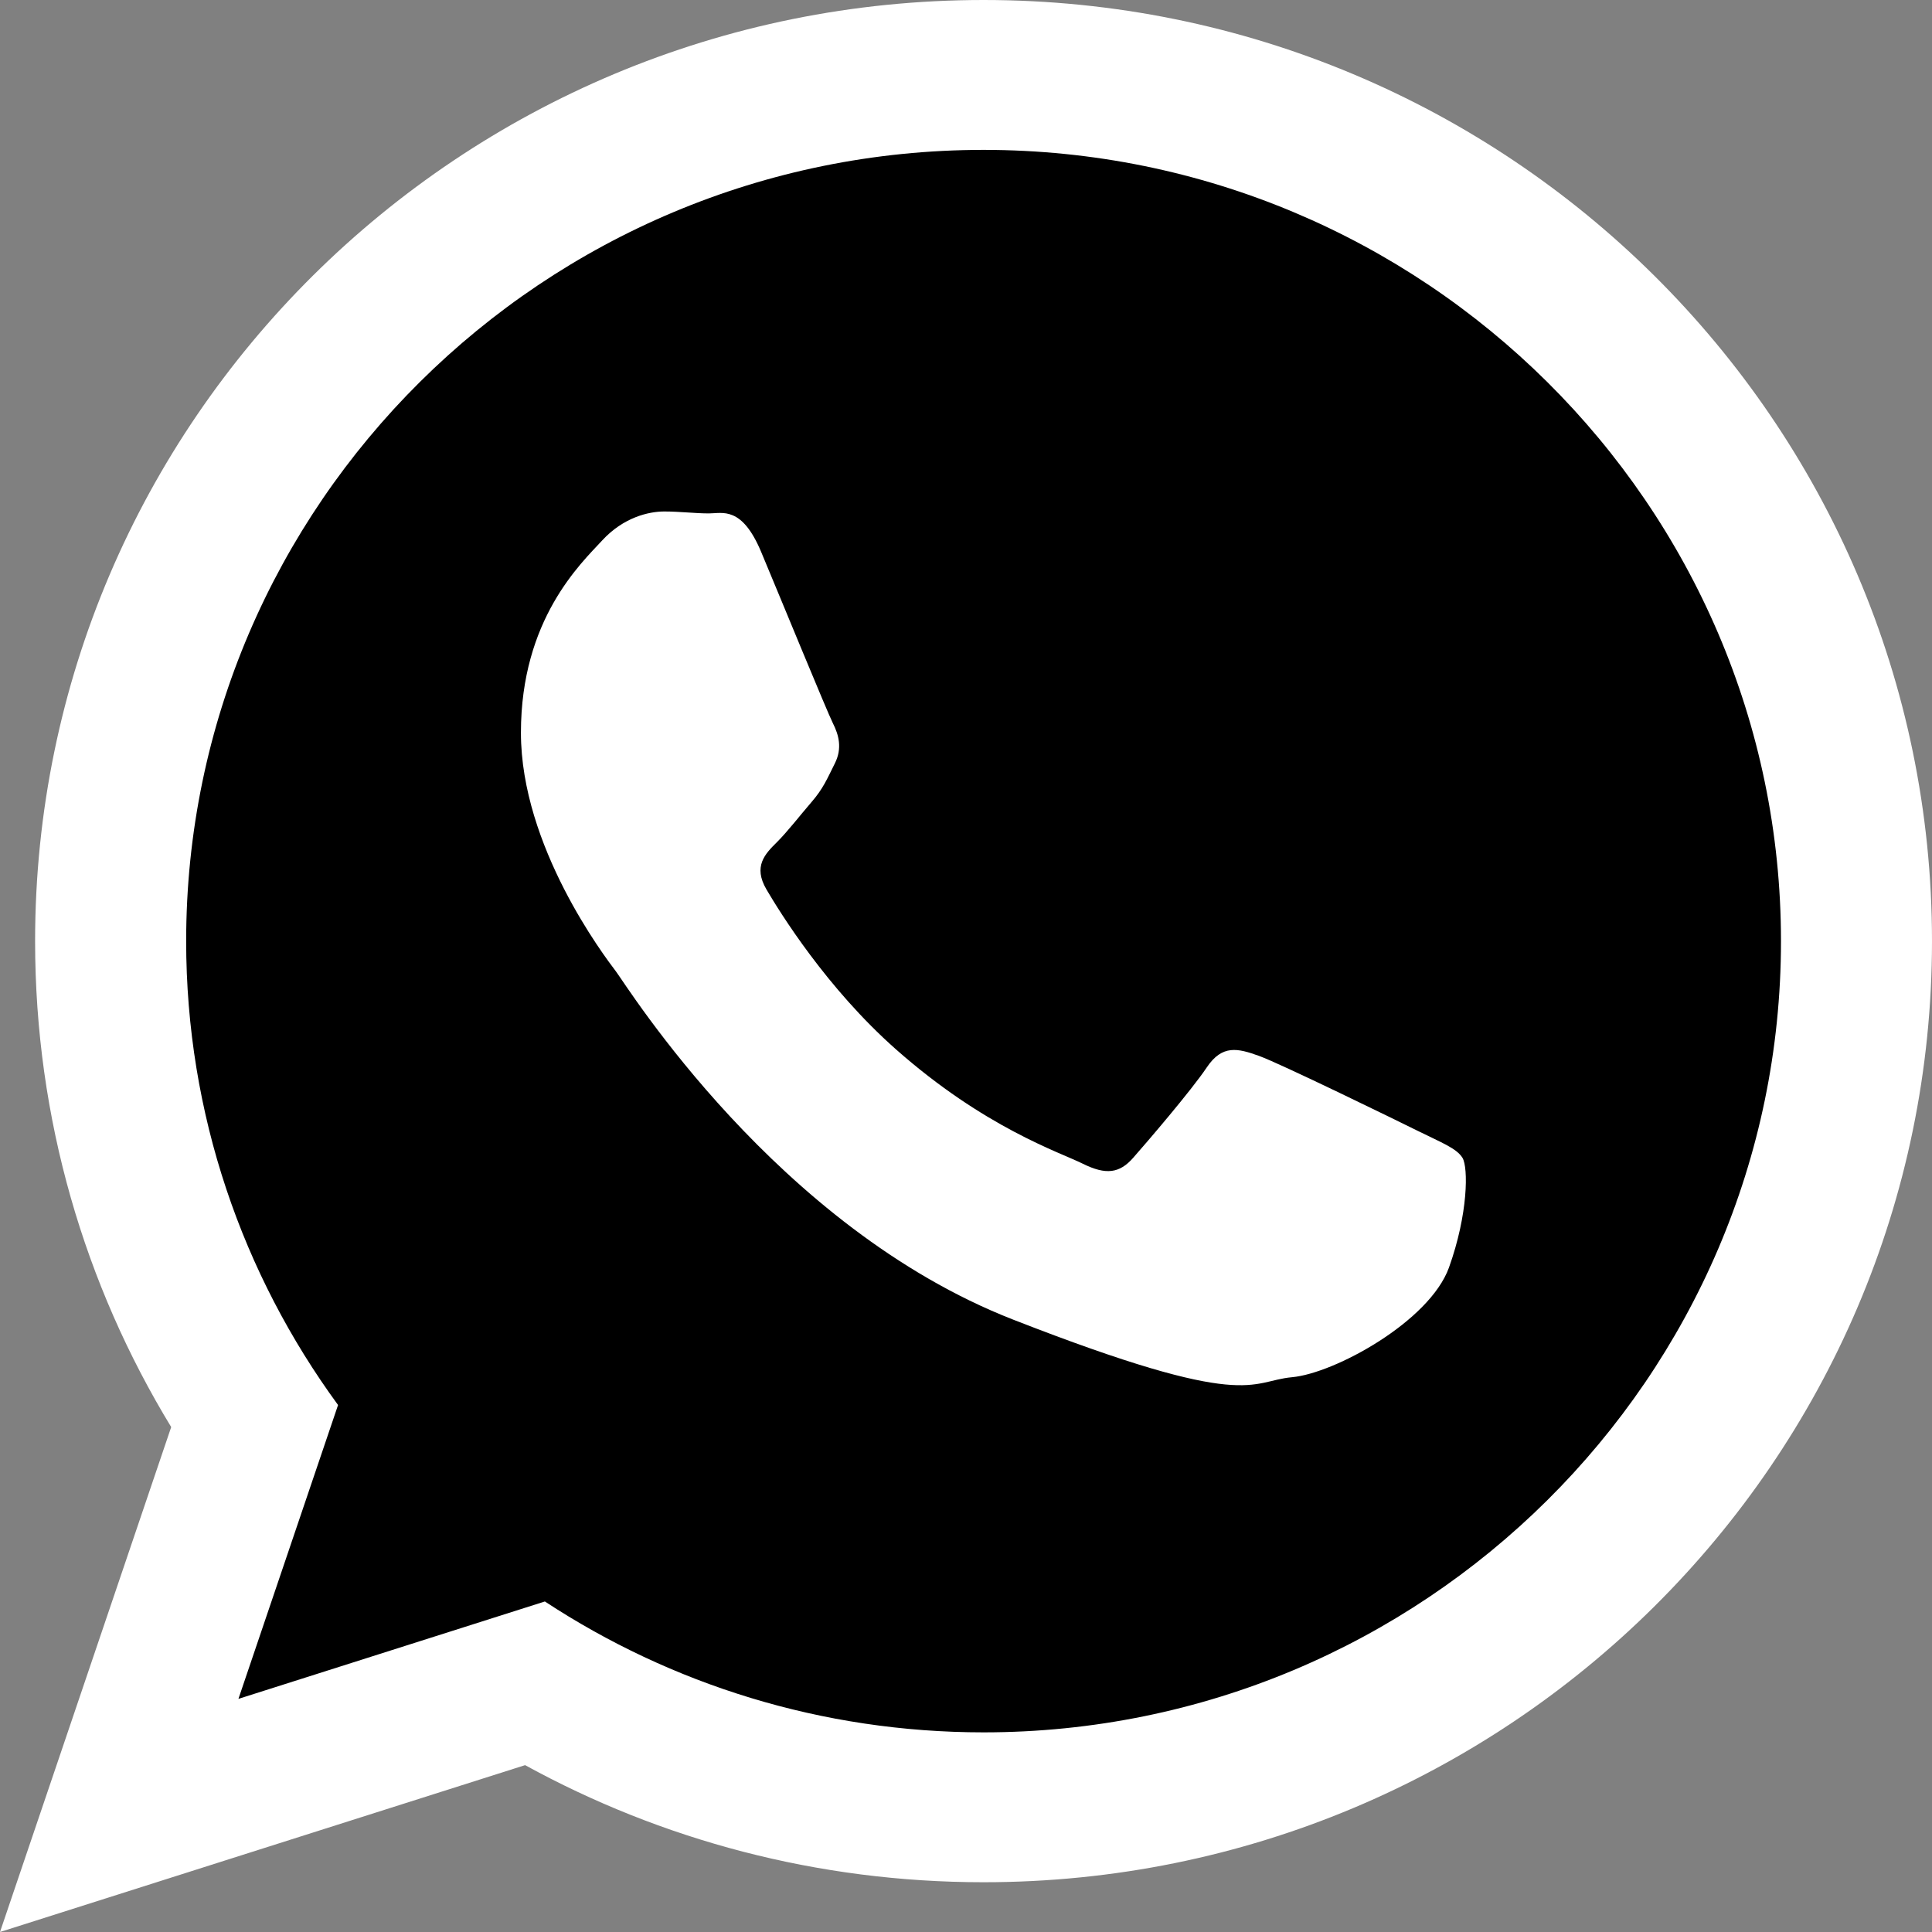
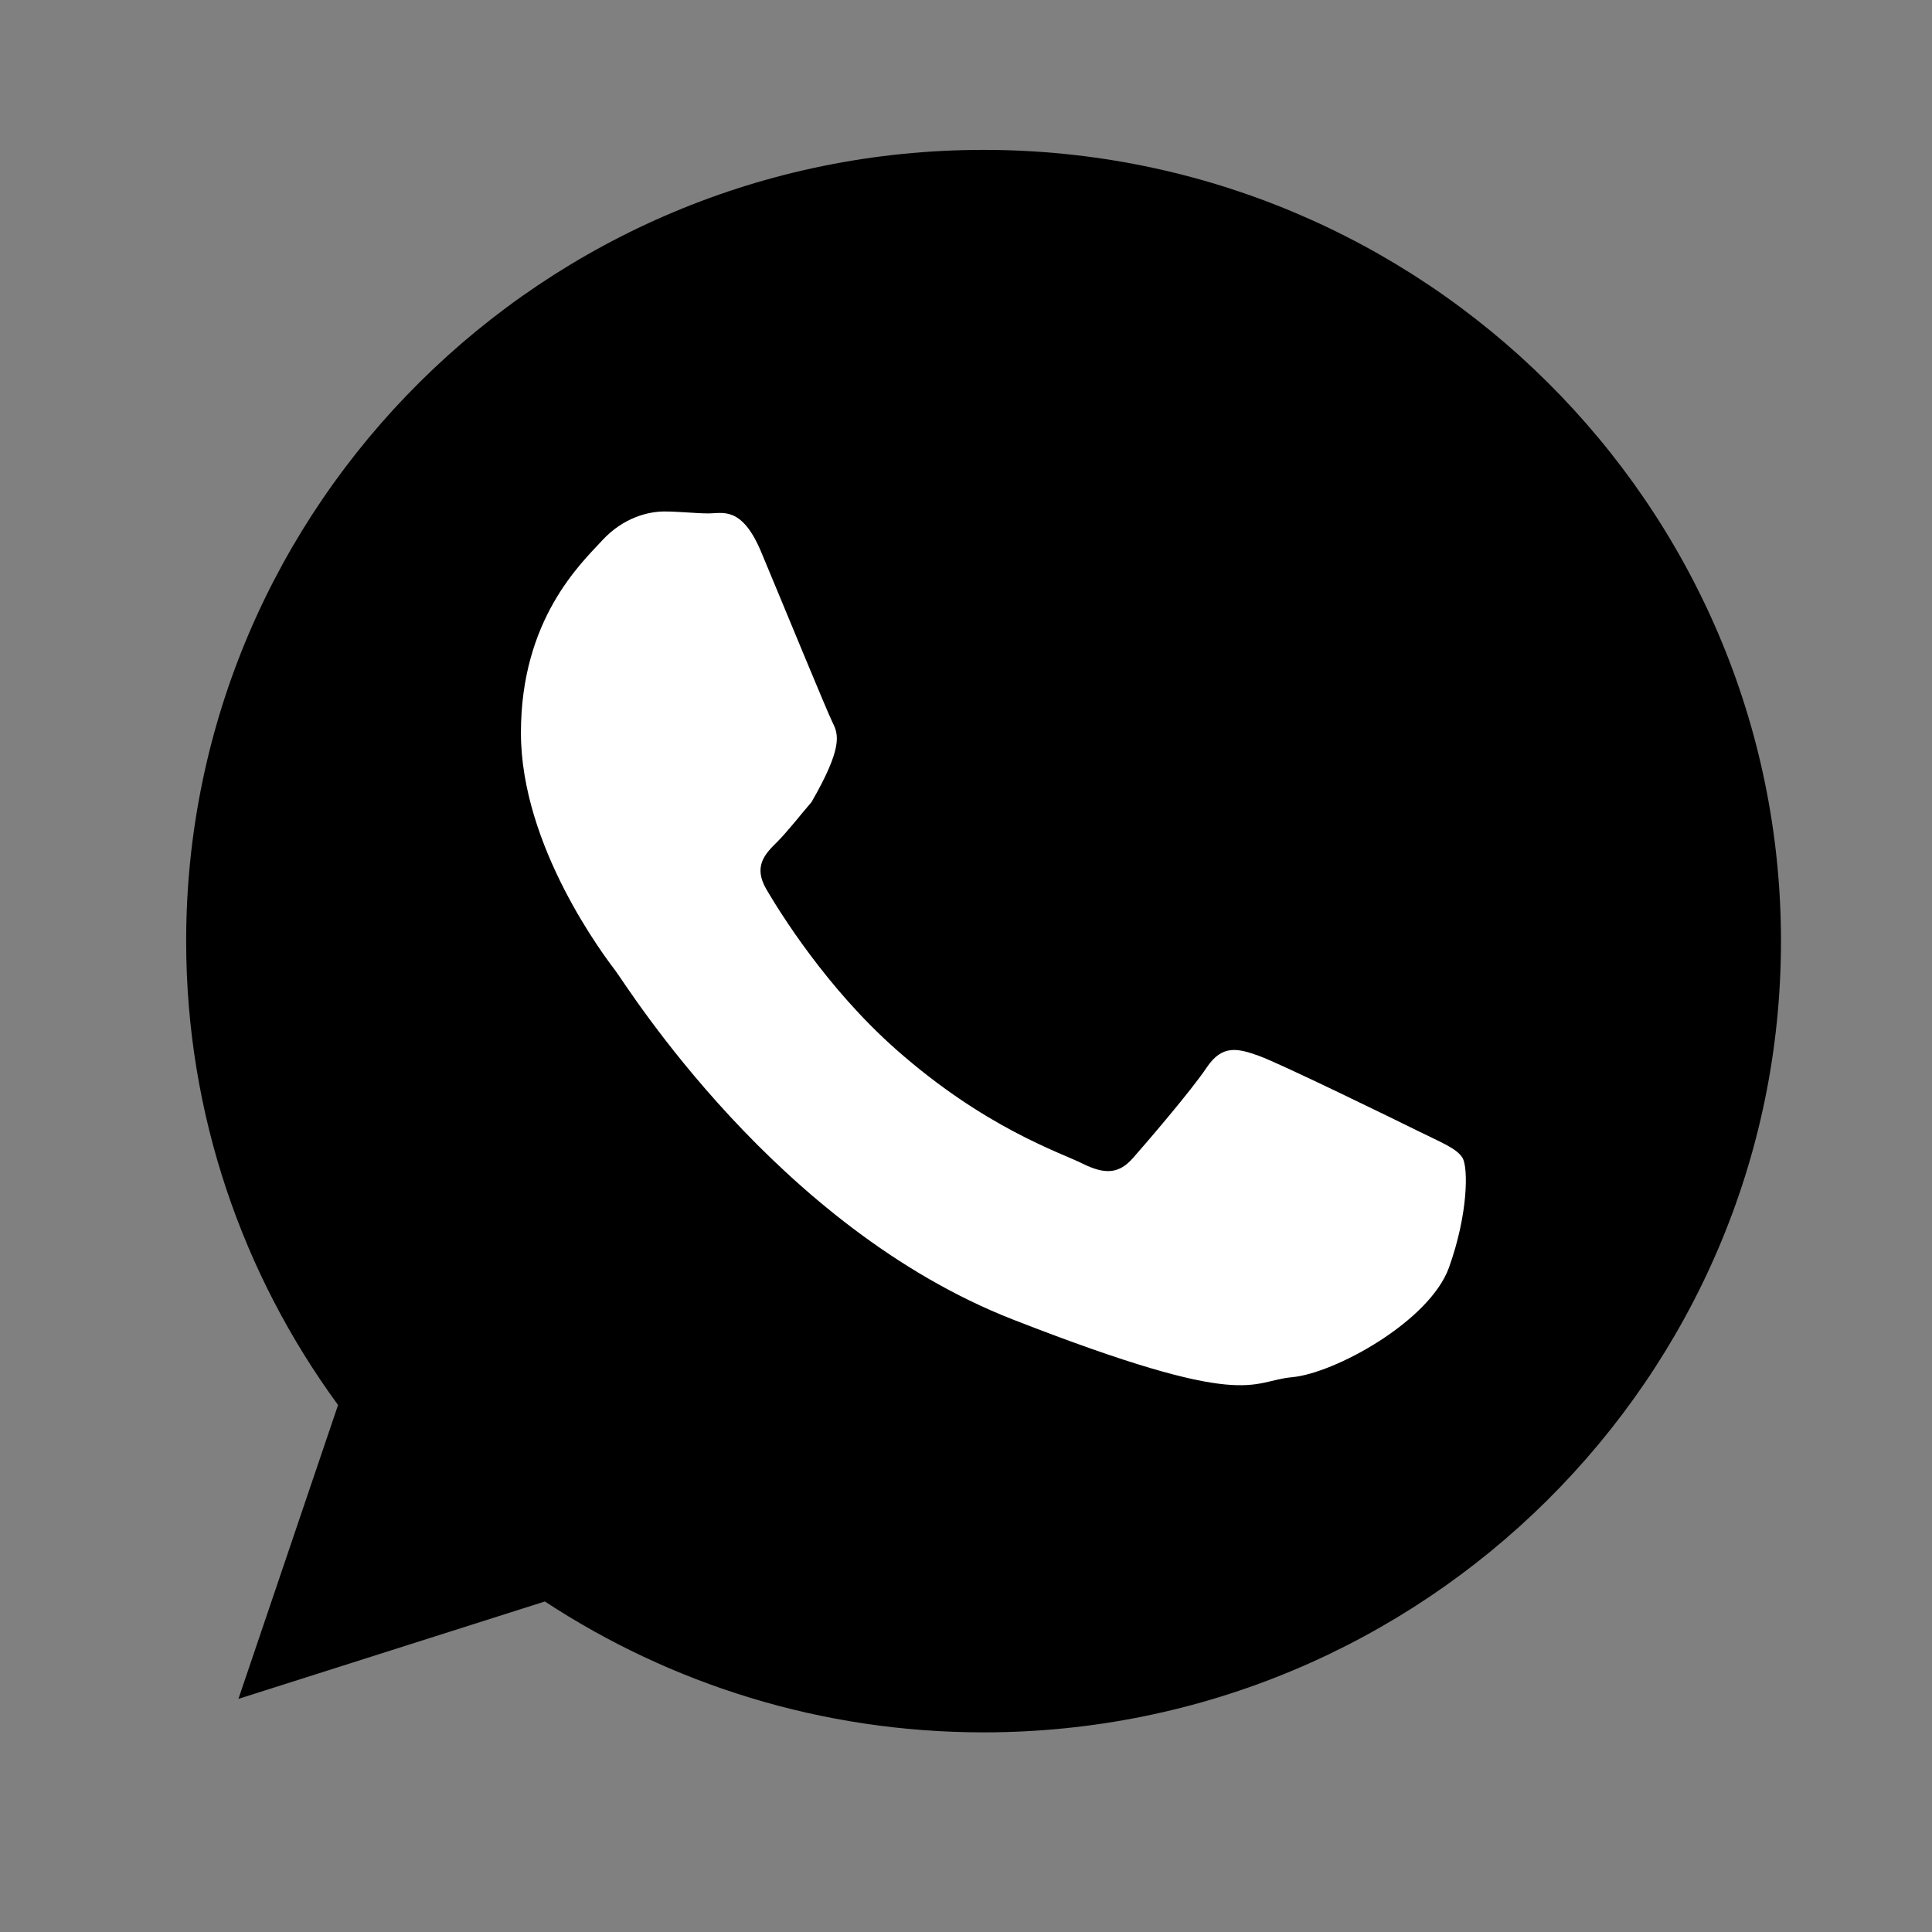
<svg xmlns="http://www.w3.org/2000/svg" width="90px" height="90px" viewBox="0 0 90 90" version="1.1">
  <rect x="0" y="0" width="90" height="90" fill="#808080" stroke="none" />
  <title>whatsapp-logo</title>
  <desc>Created with Sketch.</desc>
  <defs />
  <g id="Page-1" stroke="none" stroke-width="1" fill="none" fill-rule="evenodd">
    <g id="whatsapp-logo">
-       <path d="M90,43.841 C90,68.054 70.221,87.682 45.818,87.682 C38.071,87.682 30.793,85.702 24.461,82.227 L0,90 L7.975,66.478 C3.952,59.872 1.635,52.124 1.635,43.841 C1.635,19.628 21.416,0 45.818,0 C70.223,0 90,19.628 90,43.841 Z" id="WhatsApp" fill="#FFFFFF" fill-rule="nonzero" />
      <path d="M45.818,6.982 C25.334,6.982 8.672,23.517 8.672,43.841 C8.672,51.906 11.301,59.375 15.748,65.451 L11.107,79.14 L25.382,74.603 C31.247,78.454 38.273,80.7 45.819,80.7 C66.3,80.7 82.965,64.167 82.965,43.843 C82.965,23.519 66.301,6.982 45.818,6.982 Z" id="WhatsApp-path" fill="#000000" />
-       <path d="M68.129,53.938 C67.856,53.491 67.135,53.221 66.053,52.684 C64.969,52.147 59.643,49.546 58.653,49.189 C57.66,48.831 56.936,48.651 56.215,49.726 C55.494,50.802 53.418,53.221 52.785,53.938 C52.153,54.657 51.522,54.747 50.438,54.209 C49.356,53.672 45.867,52.536 41.73,48.876 C38.511,46.028 36.337,42.512 35.705,41.435 C35.074,40.36 35.639,39.779 36.18,39.244 C36.668,38.762 37.264,37.989 37.805,37.362 C38.348,36.734 38.528,36.287 38.887,35.569 C39.25,34.852 39.069,34.225 38.797,33.686 C38.527,33.149 36.359,27.861 35.457,25.709 C34.555,23.559 33.654,23.917 33.021,23.917 C32.39,23.917 31.667,23.827 30.945,23.827 C30.223,23.827 29.049,24.096 28.056,25.171 C27.064,26.247 24.267,28.847 24.267,34.134 C24.267,39.422 28.146,44.531 28.689,45.247 C29.23,45.963 36.179,57.167 47.189,61.47 C58.2,65.771 58.2,64.336 60.186,64.156 C62.17,63.977 66.592,61.557 67.498,59.049 C68.398,56.537 68.398,54.386 68.129,53.938 Z" id="WhatsApp-path" fill="#FFFFFF" />
+       <path d="M68.129,53.938 C67.856,53.491 67.135,53.221 66.053,52.684 C64.969,52.147 59.643,49.546 58.653,49.189 C57.66,48.831 56.936,48.651 56.215,49.726 C55.494,50.802 53.418,53.221 52.785,53.938 C52.153,54.657 51.522,54.747 50.438,54.209 C49.356,53.672 45.867,52.536 41.73,48.876 C38.511,46.028 36.337,42.512 35.705,41.435 C35.074,40.36 35.639,39.779 36.18,39.244 C36.668,38.762 37.264,37.989 37.805,37.362 C39.25,34.852 39.069,34.225 38.797,33.686 C38.527,33.149 36.359,27.861 35.457,25.709 C34.555,23.559 33.654,23.917 33.021,23.917 C32.39,23.917 31.667,23.827 30.945,23.827 C30.223,23.827 29.049,24.096 28.056,25.171 C27.064,26.247 24.267,28.847 24.267,34.134 C24.267,39.422 28.146,44.531 28.689,45.247 C29.23,45.963 36.179,57.167 47.189,61.47 C58.2,65.771 58.2,64.336 60.186,64.156 C62.17,63.977 66.592,61.557 67.498,59.049 C68.398,56.537 68.398,54.386 68.129,53.938 Z" id="WhatsApp-path" fill="#FFFFFF" />
    </g>
  </g>
</svg>